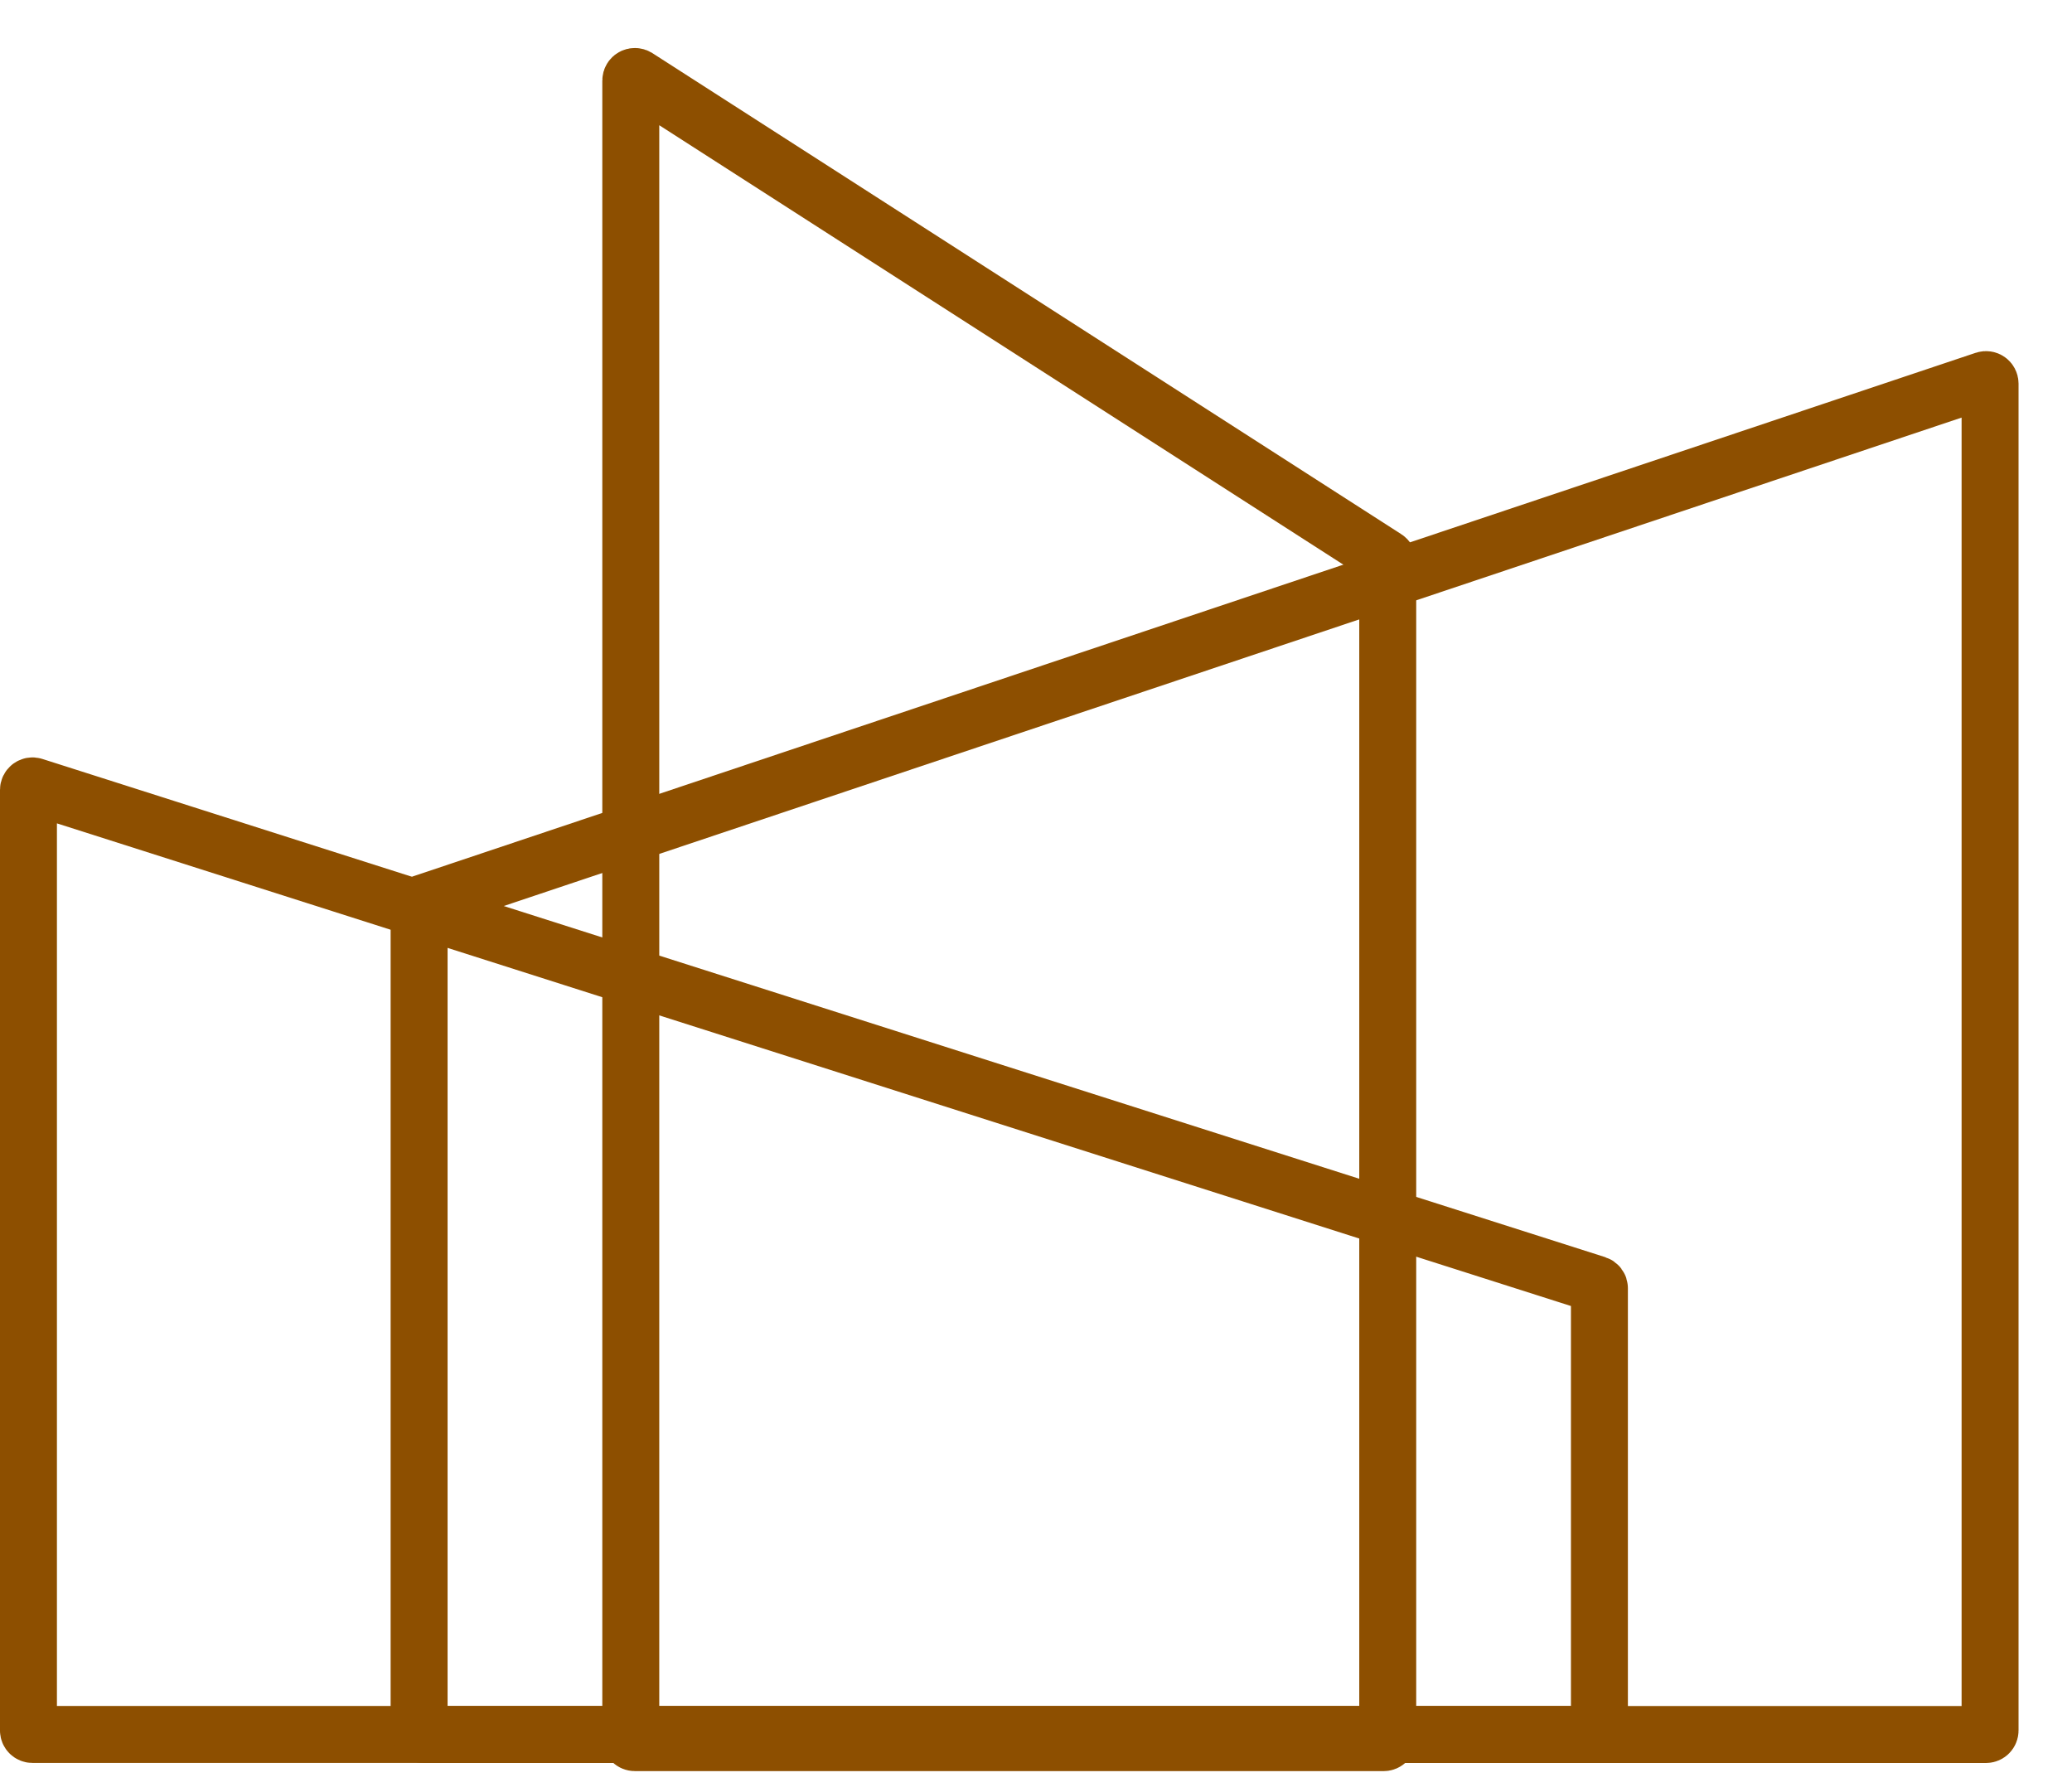
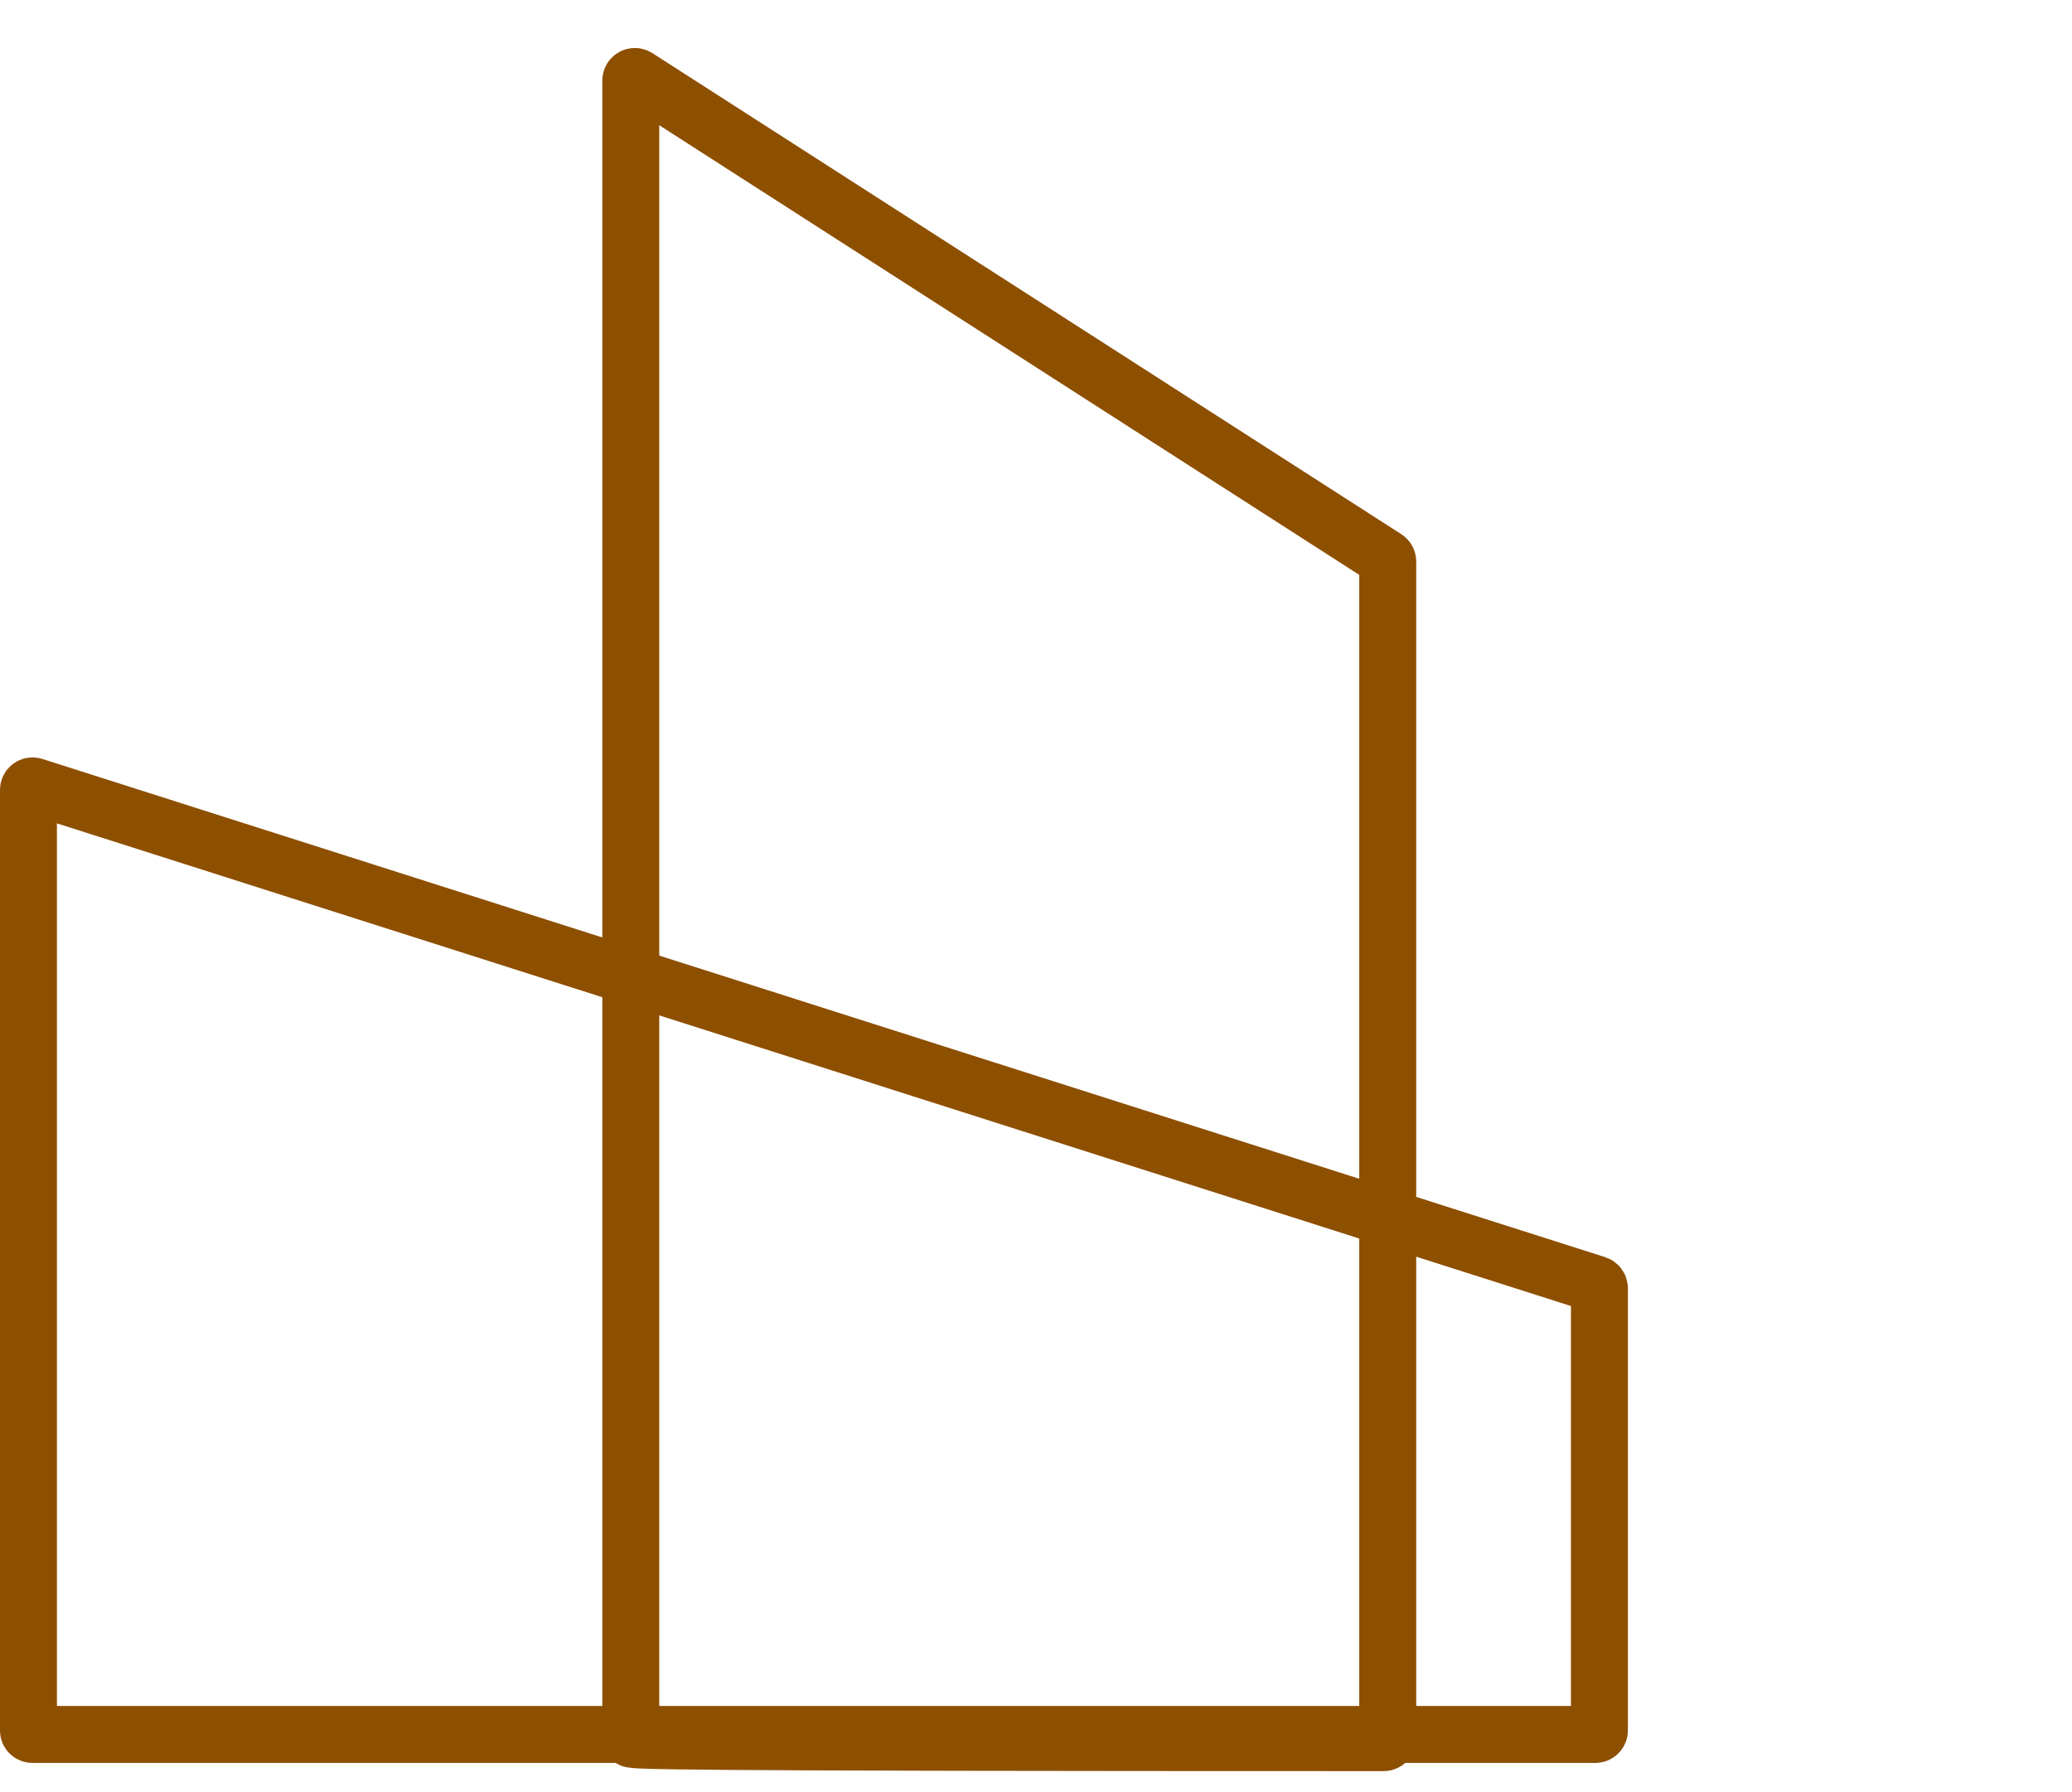
<svg xmlns="http://www.w3.org/2000/svg" width="37" height="32" viewBox="0 0 37 32" fill="none">
  <path d="M28.561 23.001C28.561 22.97 28.54 22.942 28.51 22.932L0.602 14.036C0.556 14.021 0.508 14.056 0.508 14.106V30.898C0.508 30.938 0.54 30.97 0.58 30.97H28.488C28.528 30.97 28.561 30.938 28.561 30.898V23.001Z" stroke="#8D4F00" stroke-width="1.017" />
-   <path d="M7.484 16.2C7.484 16.168 7.504 16.141 7.534 16.131L35.441 6.782C35.489 6.766 35.537 6.801 35.537 6.851V30.898C35.537 30.938 35.505 30.971 35.465 30.971H7.557C7.517 30.971 7.484 30.938 7.484 30.898V16.2Z" stroke="#8D4F00" stroke-width="1.017" />
-   <path d="M11.264 1.438C11.264 1.381 11.327 1.346 11.376 1.377L24.748 9.966C24.769 9.979 24.781 10.002 24.781 10.027V31.043C24.781 31.083 24.749 31.116 24.709 31.116H11.336C11.296 31.116 11.264 31.083 11.264 31.043V1.438Z" stroke="#8D4F00" stroke-width="1.017" />
+   <path d="M11.264 1.438C11.264 1.381 11.327 1.346 11.376 1.377L24.748 9.966C24.769 9.979 24.781 10.002 24.781 10.027V31.043C24.781 31.083 24.749 31.116 24.709 31.116C11.296 31.116 11.264 31.083 11.264 31.043V1.438Z" stroke="#8D4F00" stroke-width="1.017" />
</svg>